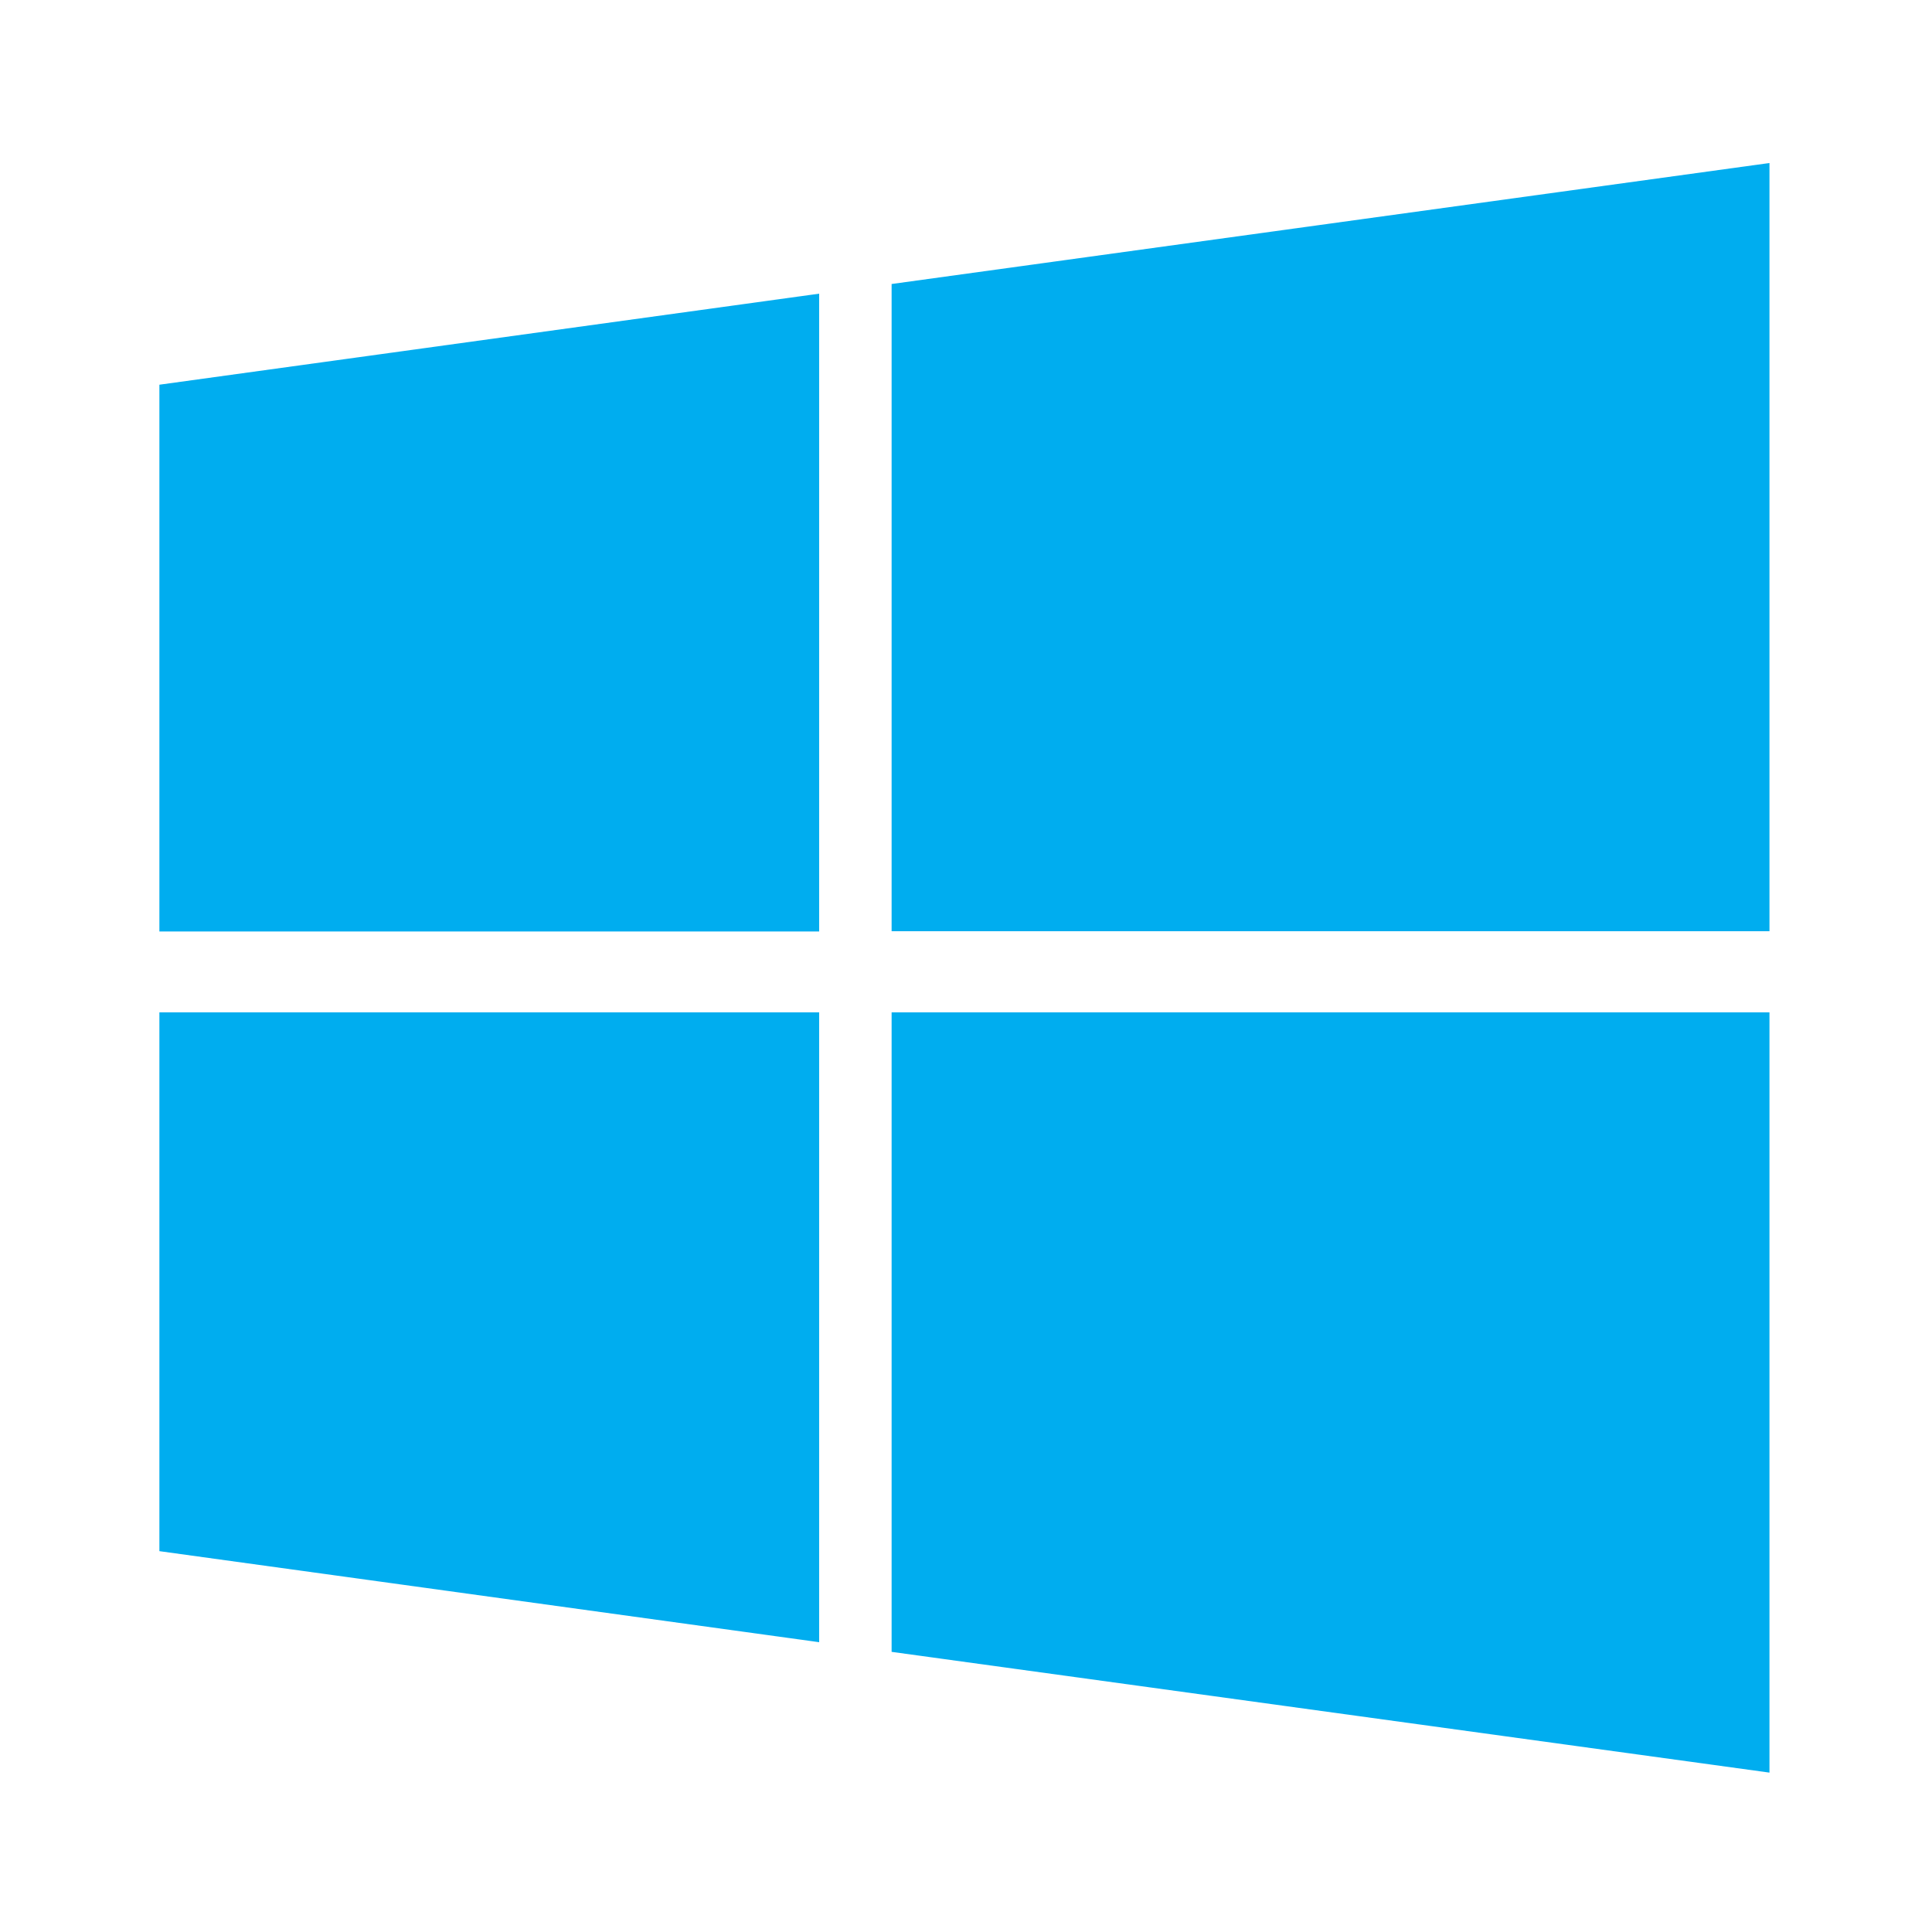
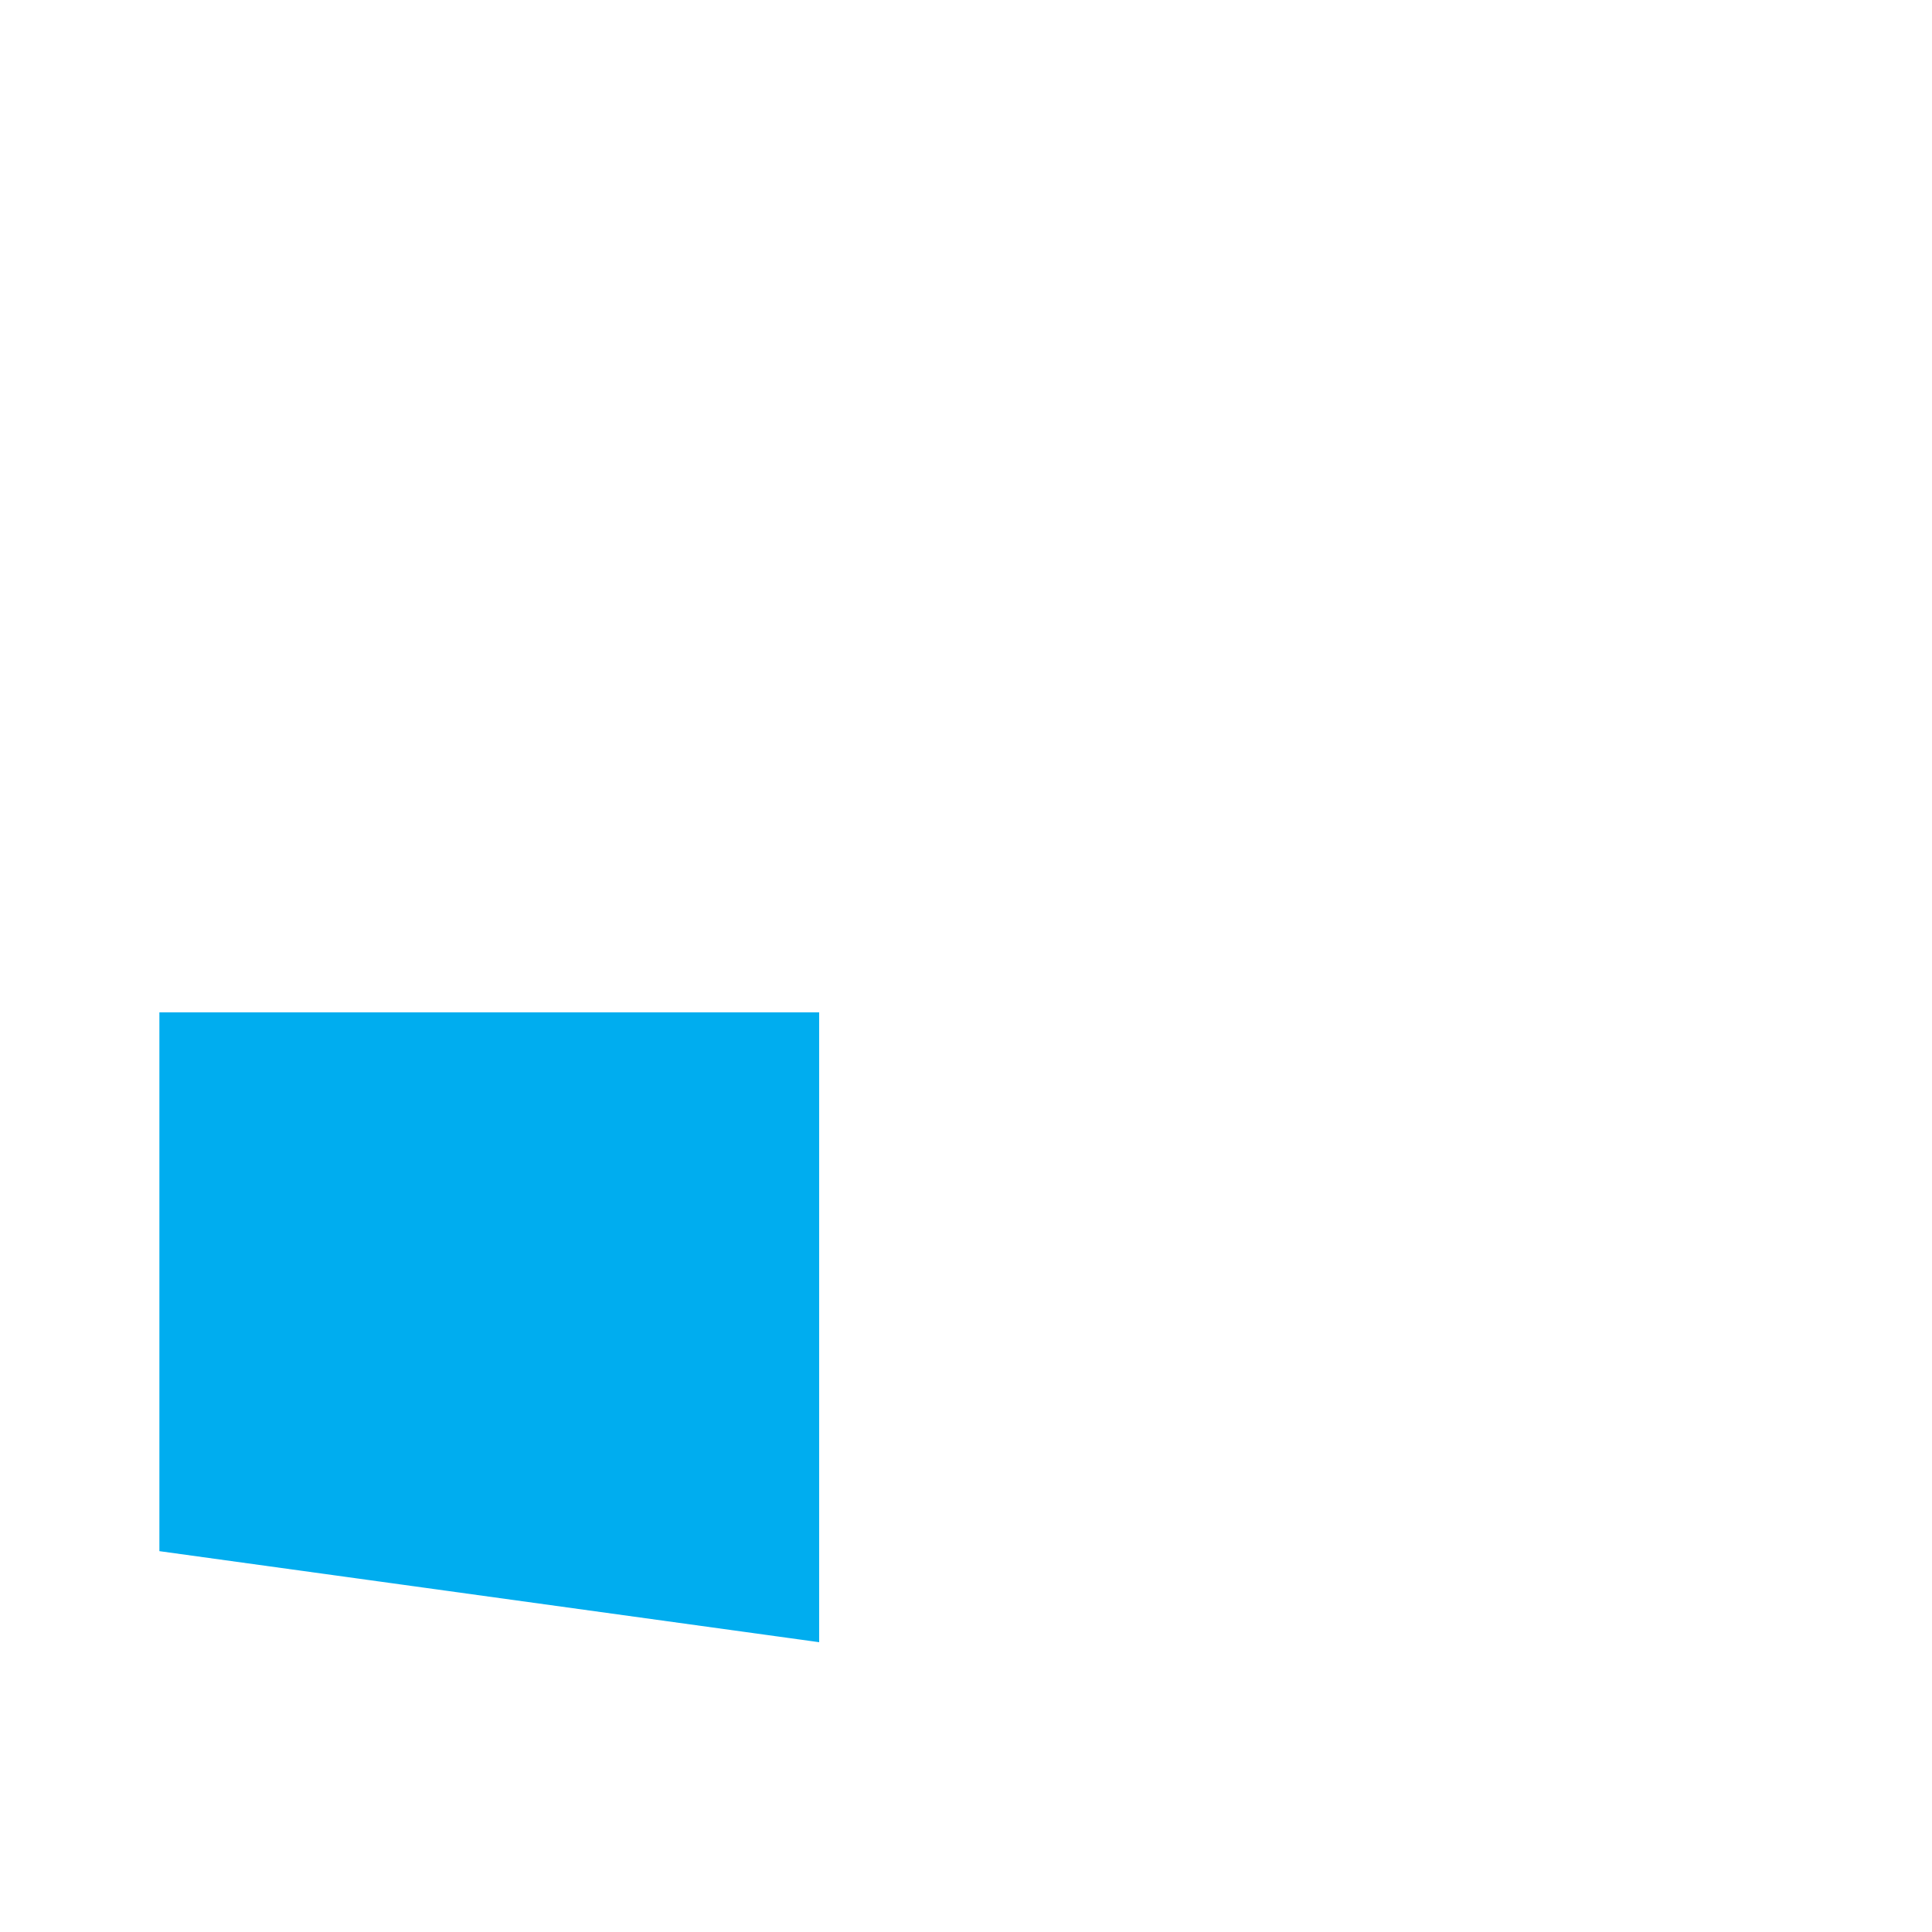
<svg xmlns="http://www.w3.org/2000/svg" viewBox="0 0 80 80">
  <path d="M6.6,64.23,33.92,68V41.92H6.6Z" style="fill:#00adef" />
-   <path d="M6.6,38.57H33.92V12.16L6.6,15.93Z" style="fill:#00adef" />
-   <path d="M36.92,68.4l36.35,5V41.92H36.92Z" style="fill:#00adef" />
-   <path d="M36.92,11.76v26.8H73.27V6.75Z" style="fill:#00adef" />
-   <rect width="80" height="80" style="fill:none" />
</svg>